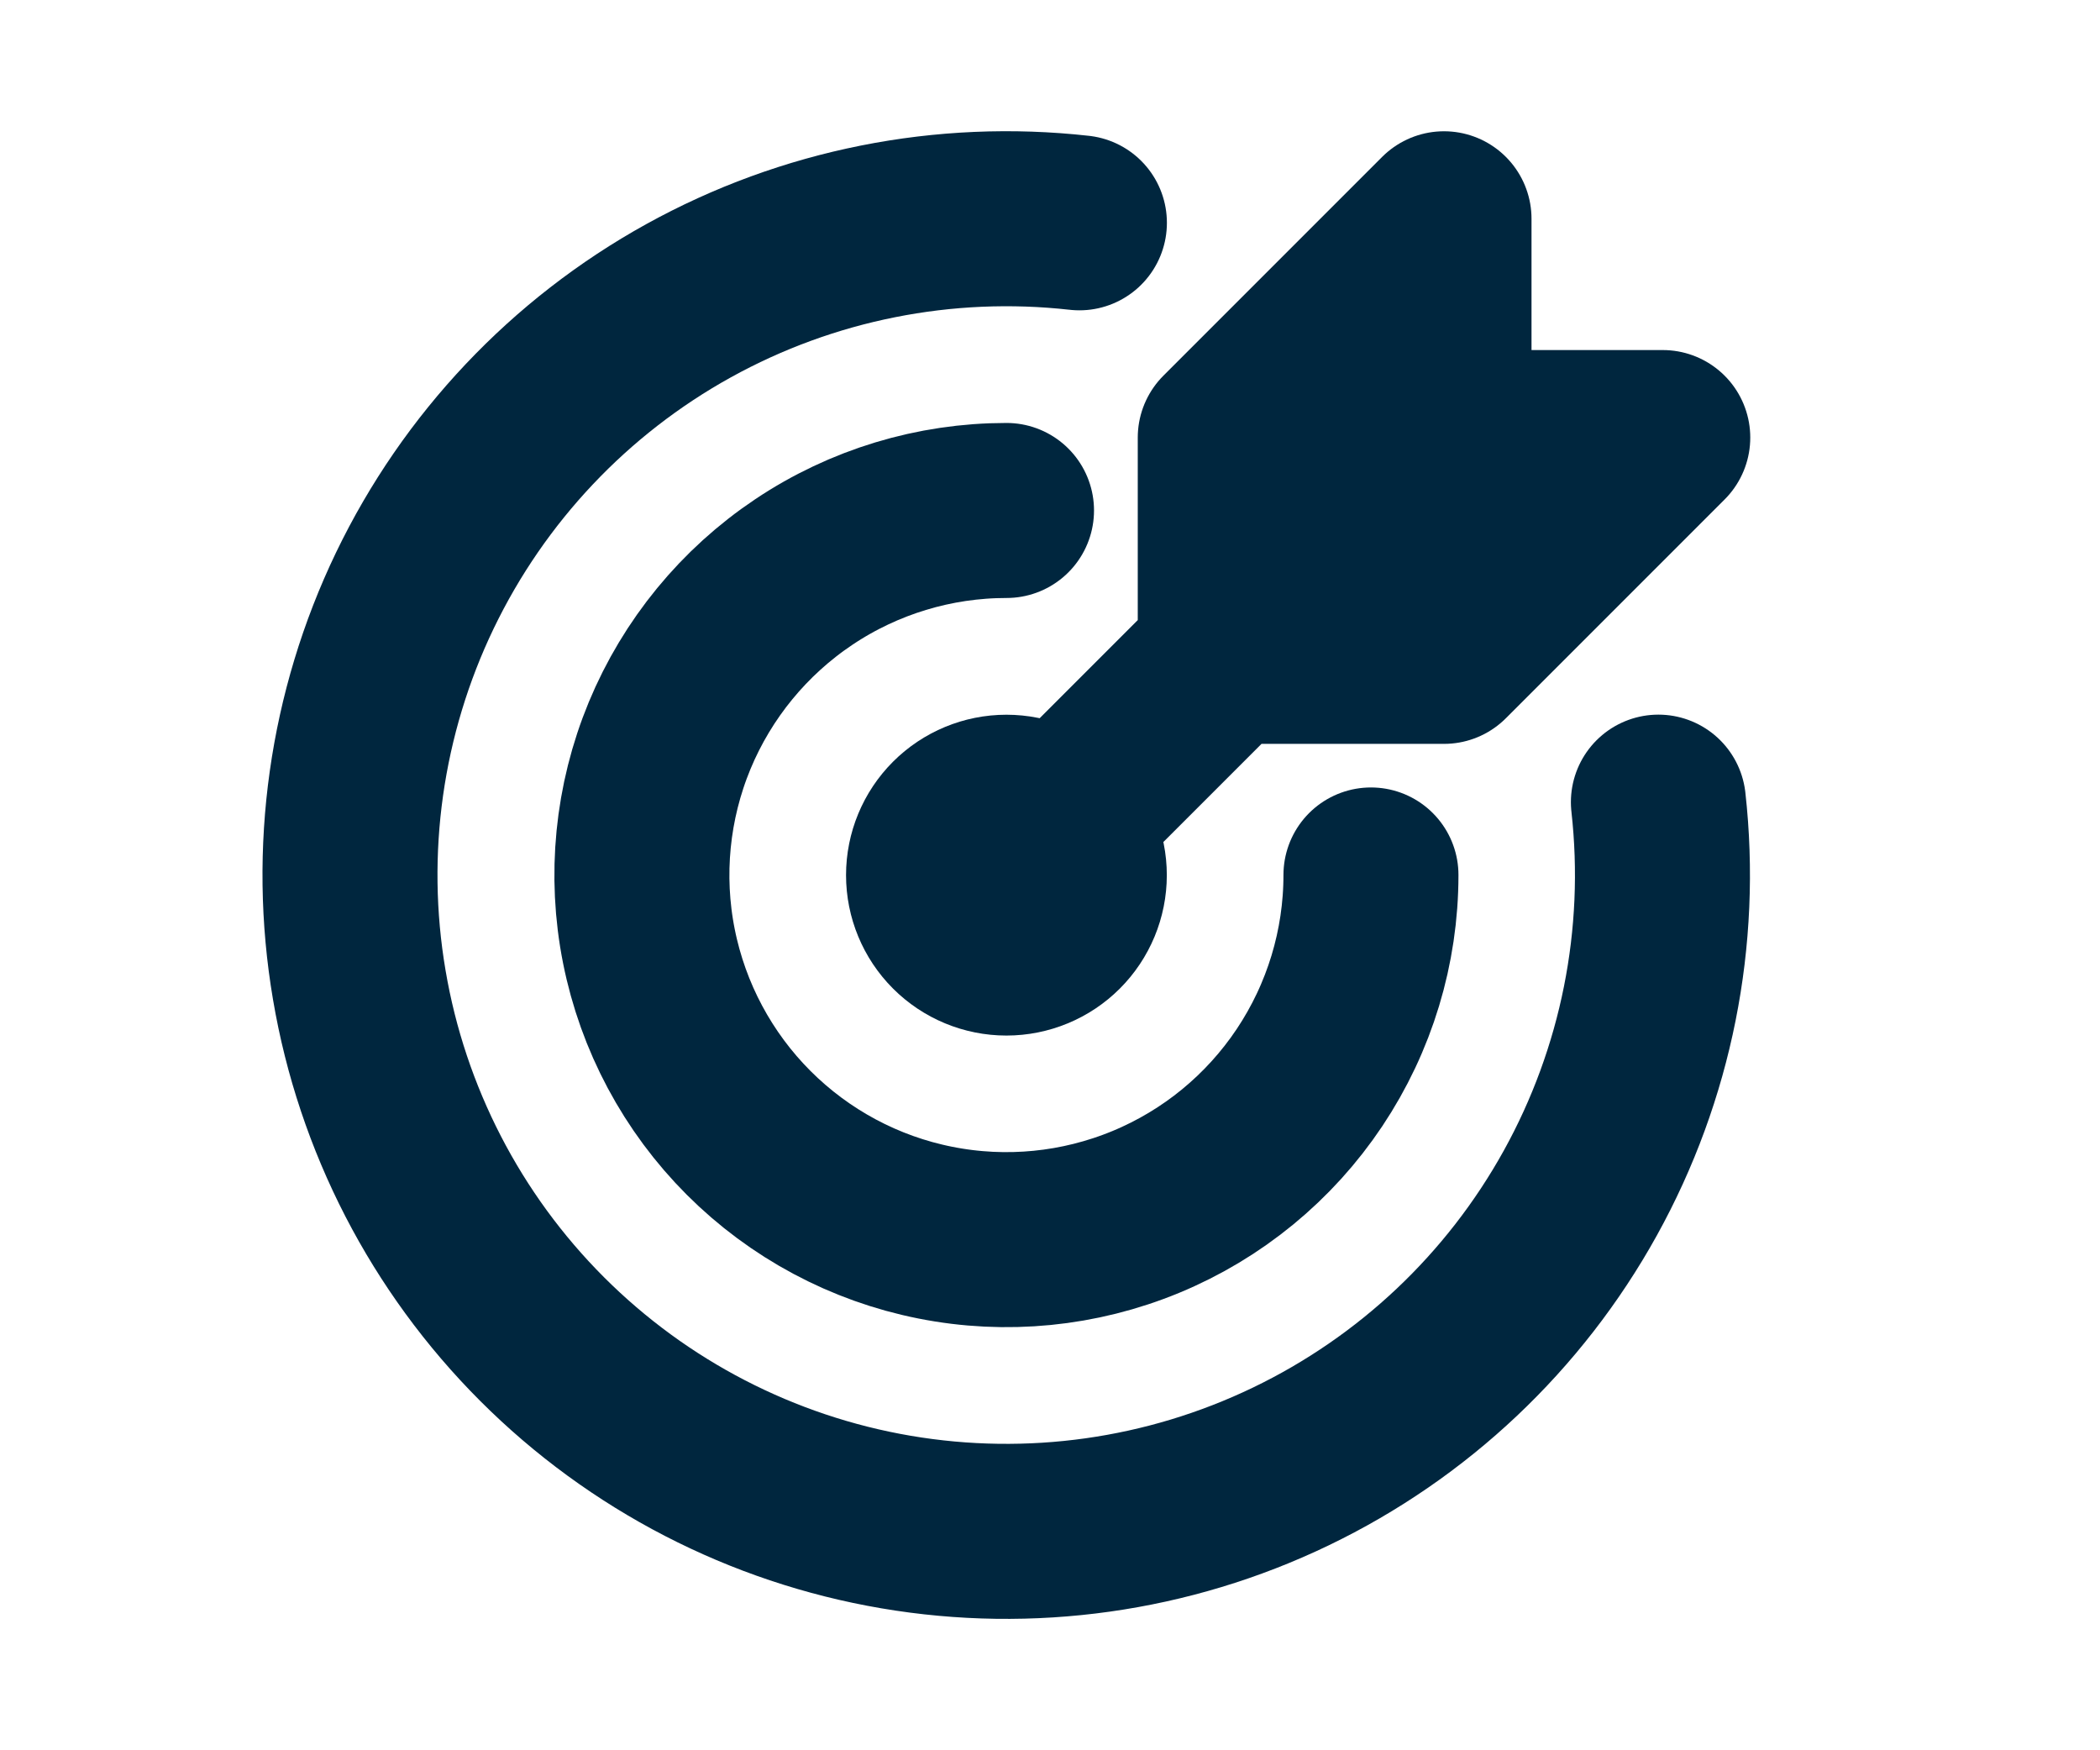
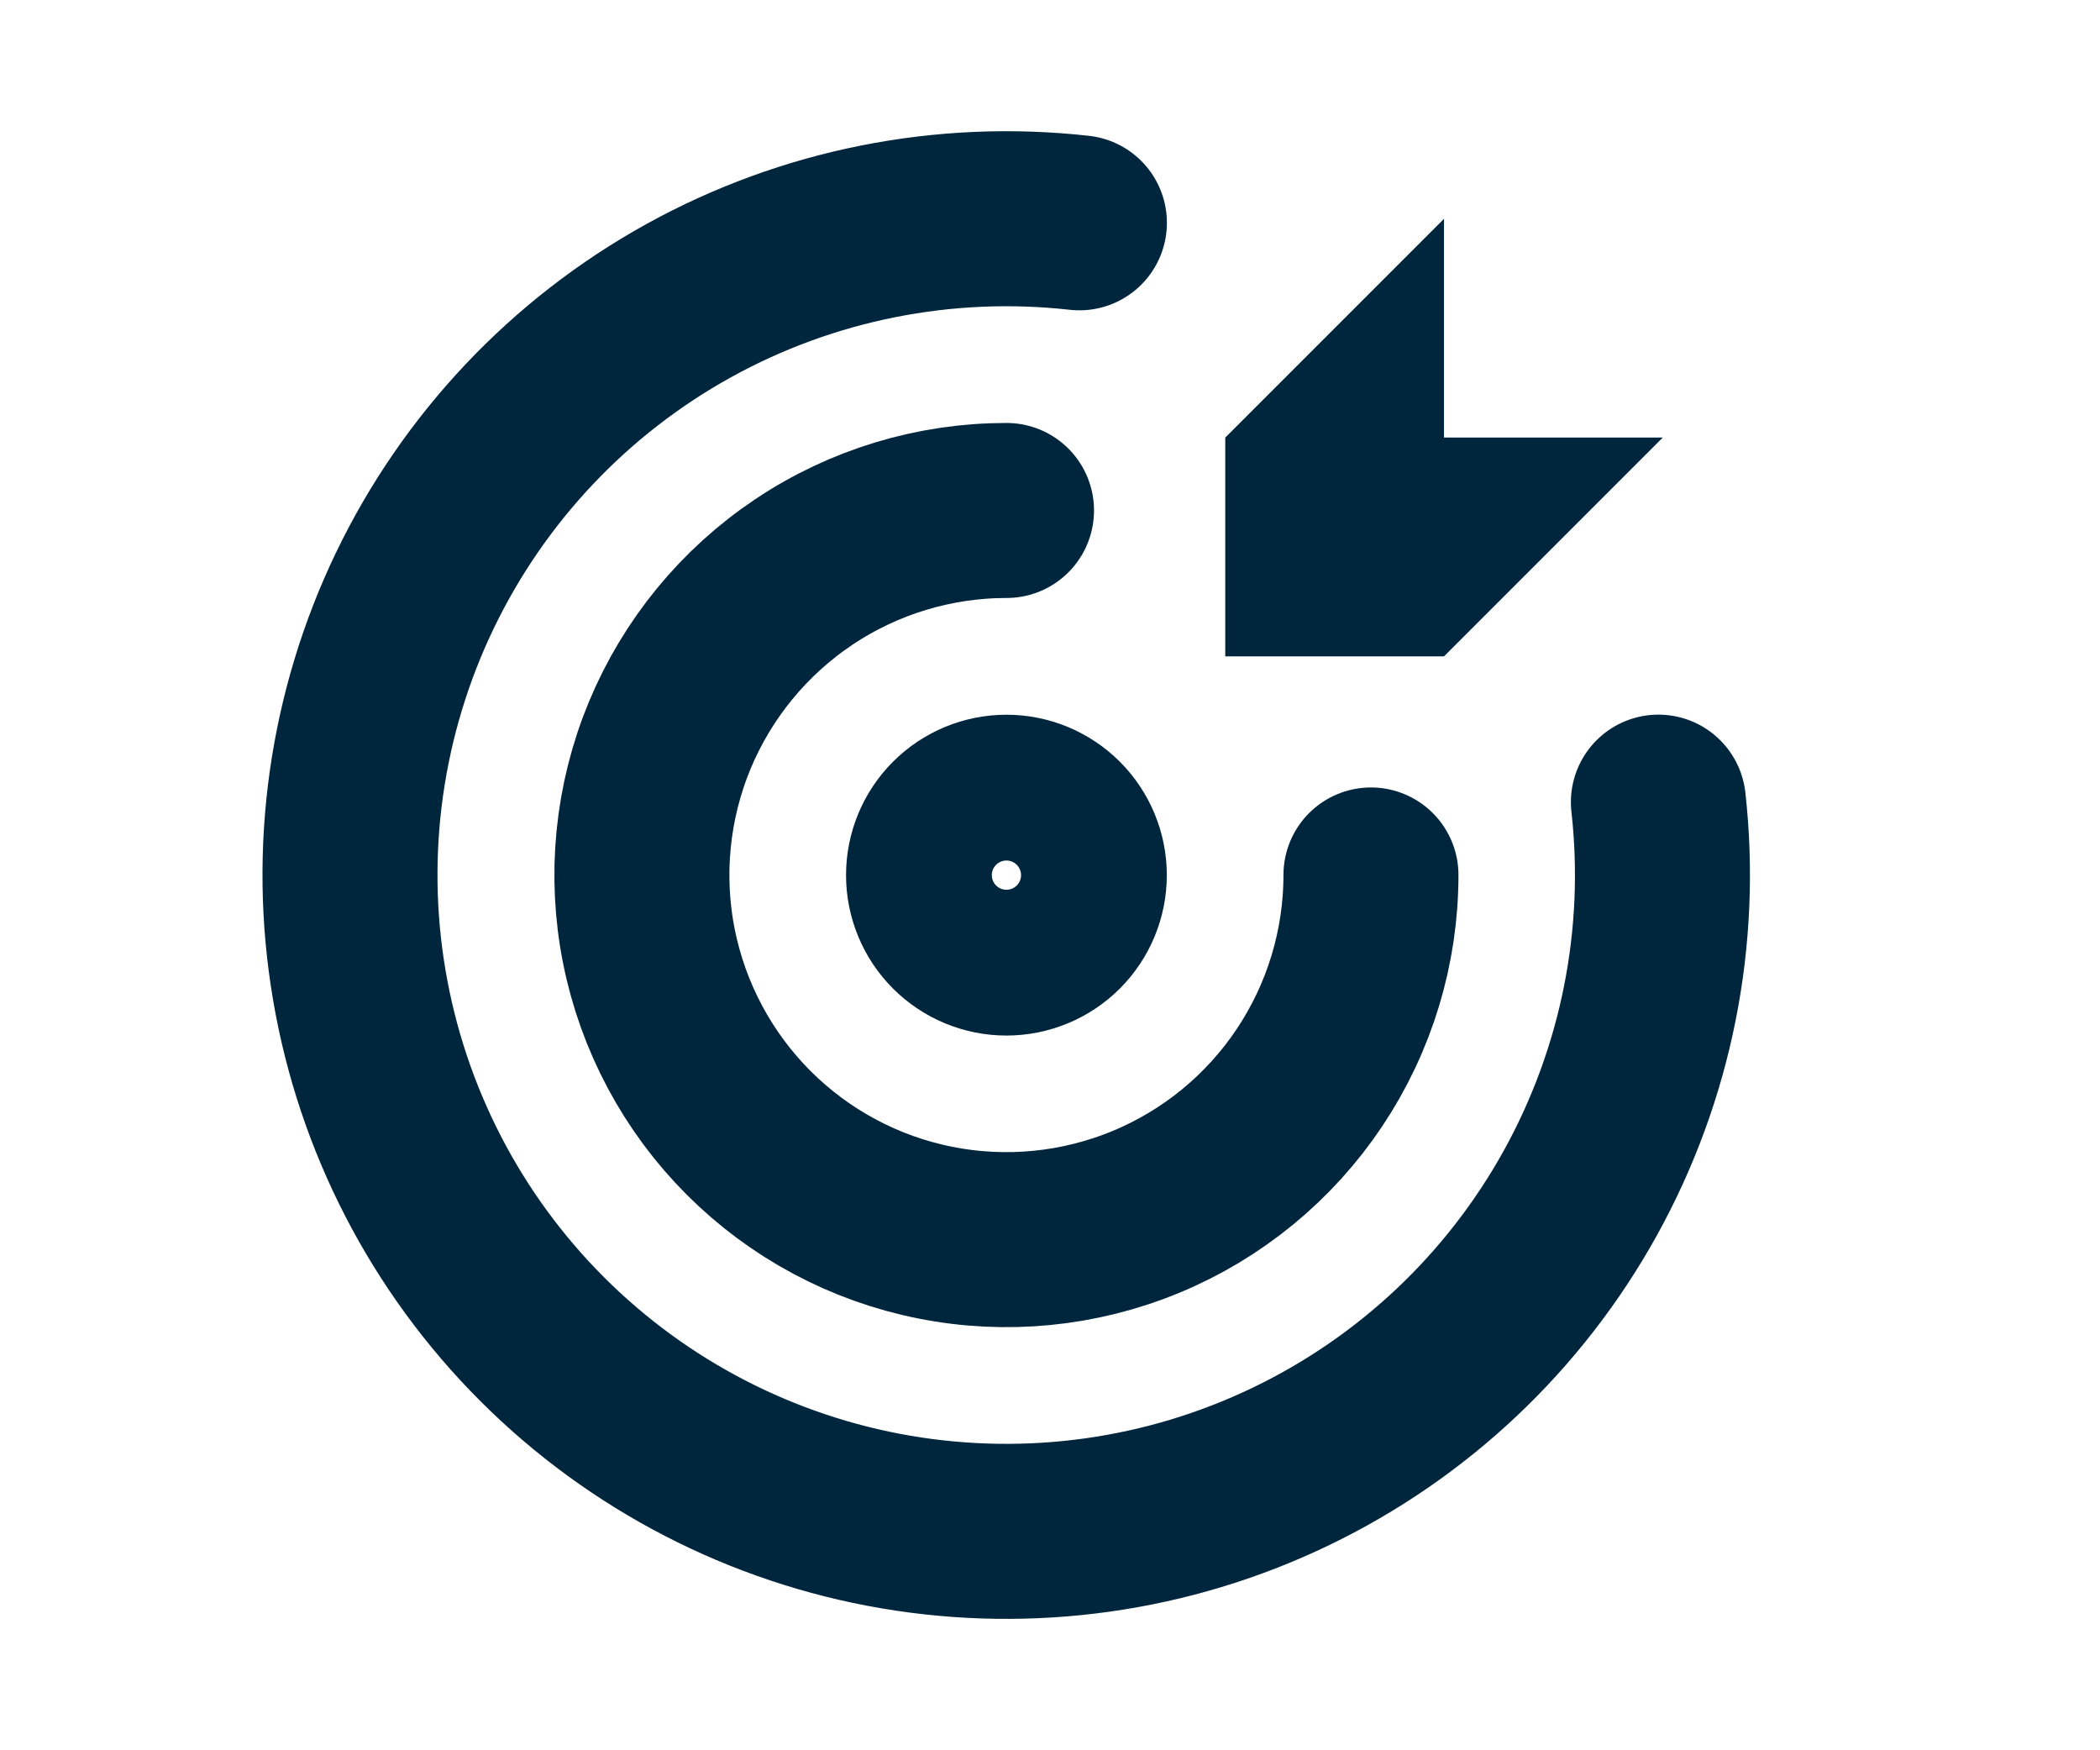
<svg xmlns="http://www.w3.org/2000/svg" fill="none" height="20" viewBox="0 0 24 20" width="24">
  <g stroke="#00263e" stroke-linecap="round" stroke-linejoin="round" stroke-width="2">
    <path d="m10.669 10c0 .221.088.433.244.589s.368.244.589.244.433-.088.589-.244.244-.368.244-.589c0-.221-.088-.433-.244-.589s-.368-.244-.589-.244-.433.088-.589.244-.244.368-.244.589z" />
    <path d="m11.503 5.833c-.824 0-1.63.244-2.315.702-.685.458-1.219 1.109-1.535 1.87-.315.761-.398 1.599-.237 2.407.161.808.558 1.551 1.14 2.133s1.325.98 2.133 1.14c.808.161 1.646.078 2.407-.237.761-.315 1.412-.849 1.87-1.535s.702-1.491.702-2.315" />
    <path d="m12.336 2.546c-1.545-.173-3.106.138-4.466.89s-2.453 1.909-3.128 3.31c-.674 1.401-.897 2.976-.636 4.509.26 1.533.99 2.947 2.089 4.046s2.513 1.83 4.045 2.091c1.533.261 3.108.04 4.51-.634s2.558-1.766 3.311-3.126c.753-1.36 1.065-2.921.892-4.466" />
  </g>
  <path d="m14.003 5v2.5h2.5l2.5-2.5h-2.5v-2.5zm0 2.5-2.5 2.5z" fill="#00263e" />
-   <path d="m14.003 7.5v-2.5l2.5-2.5v2.5h2.5l-2.5 2.5zm0 0-2.5 2.5" stroke="#00263e" stroke-linecap="round" stroke-linejoin="round" stroke-width="2" />
</svg>